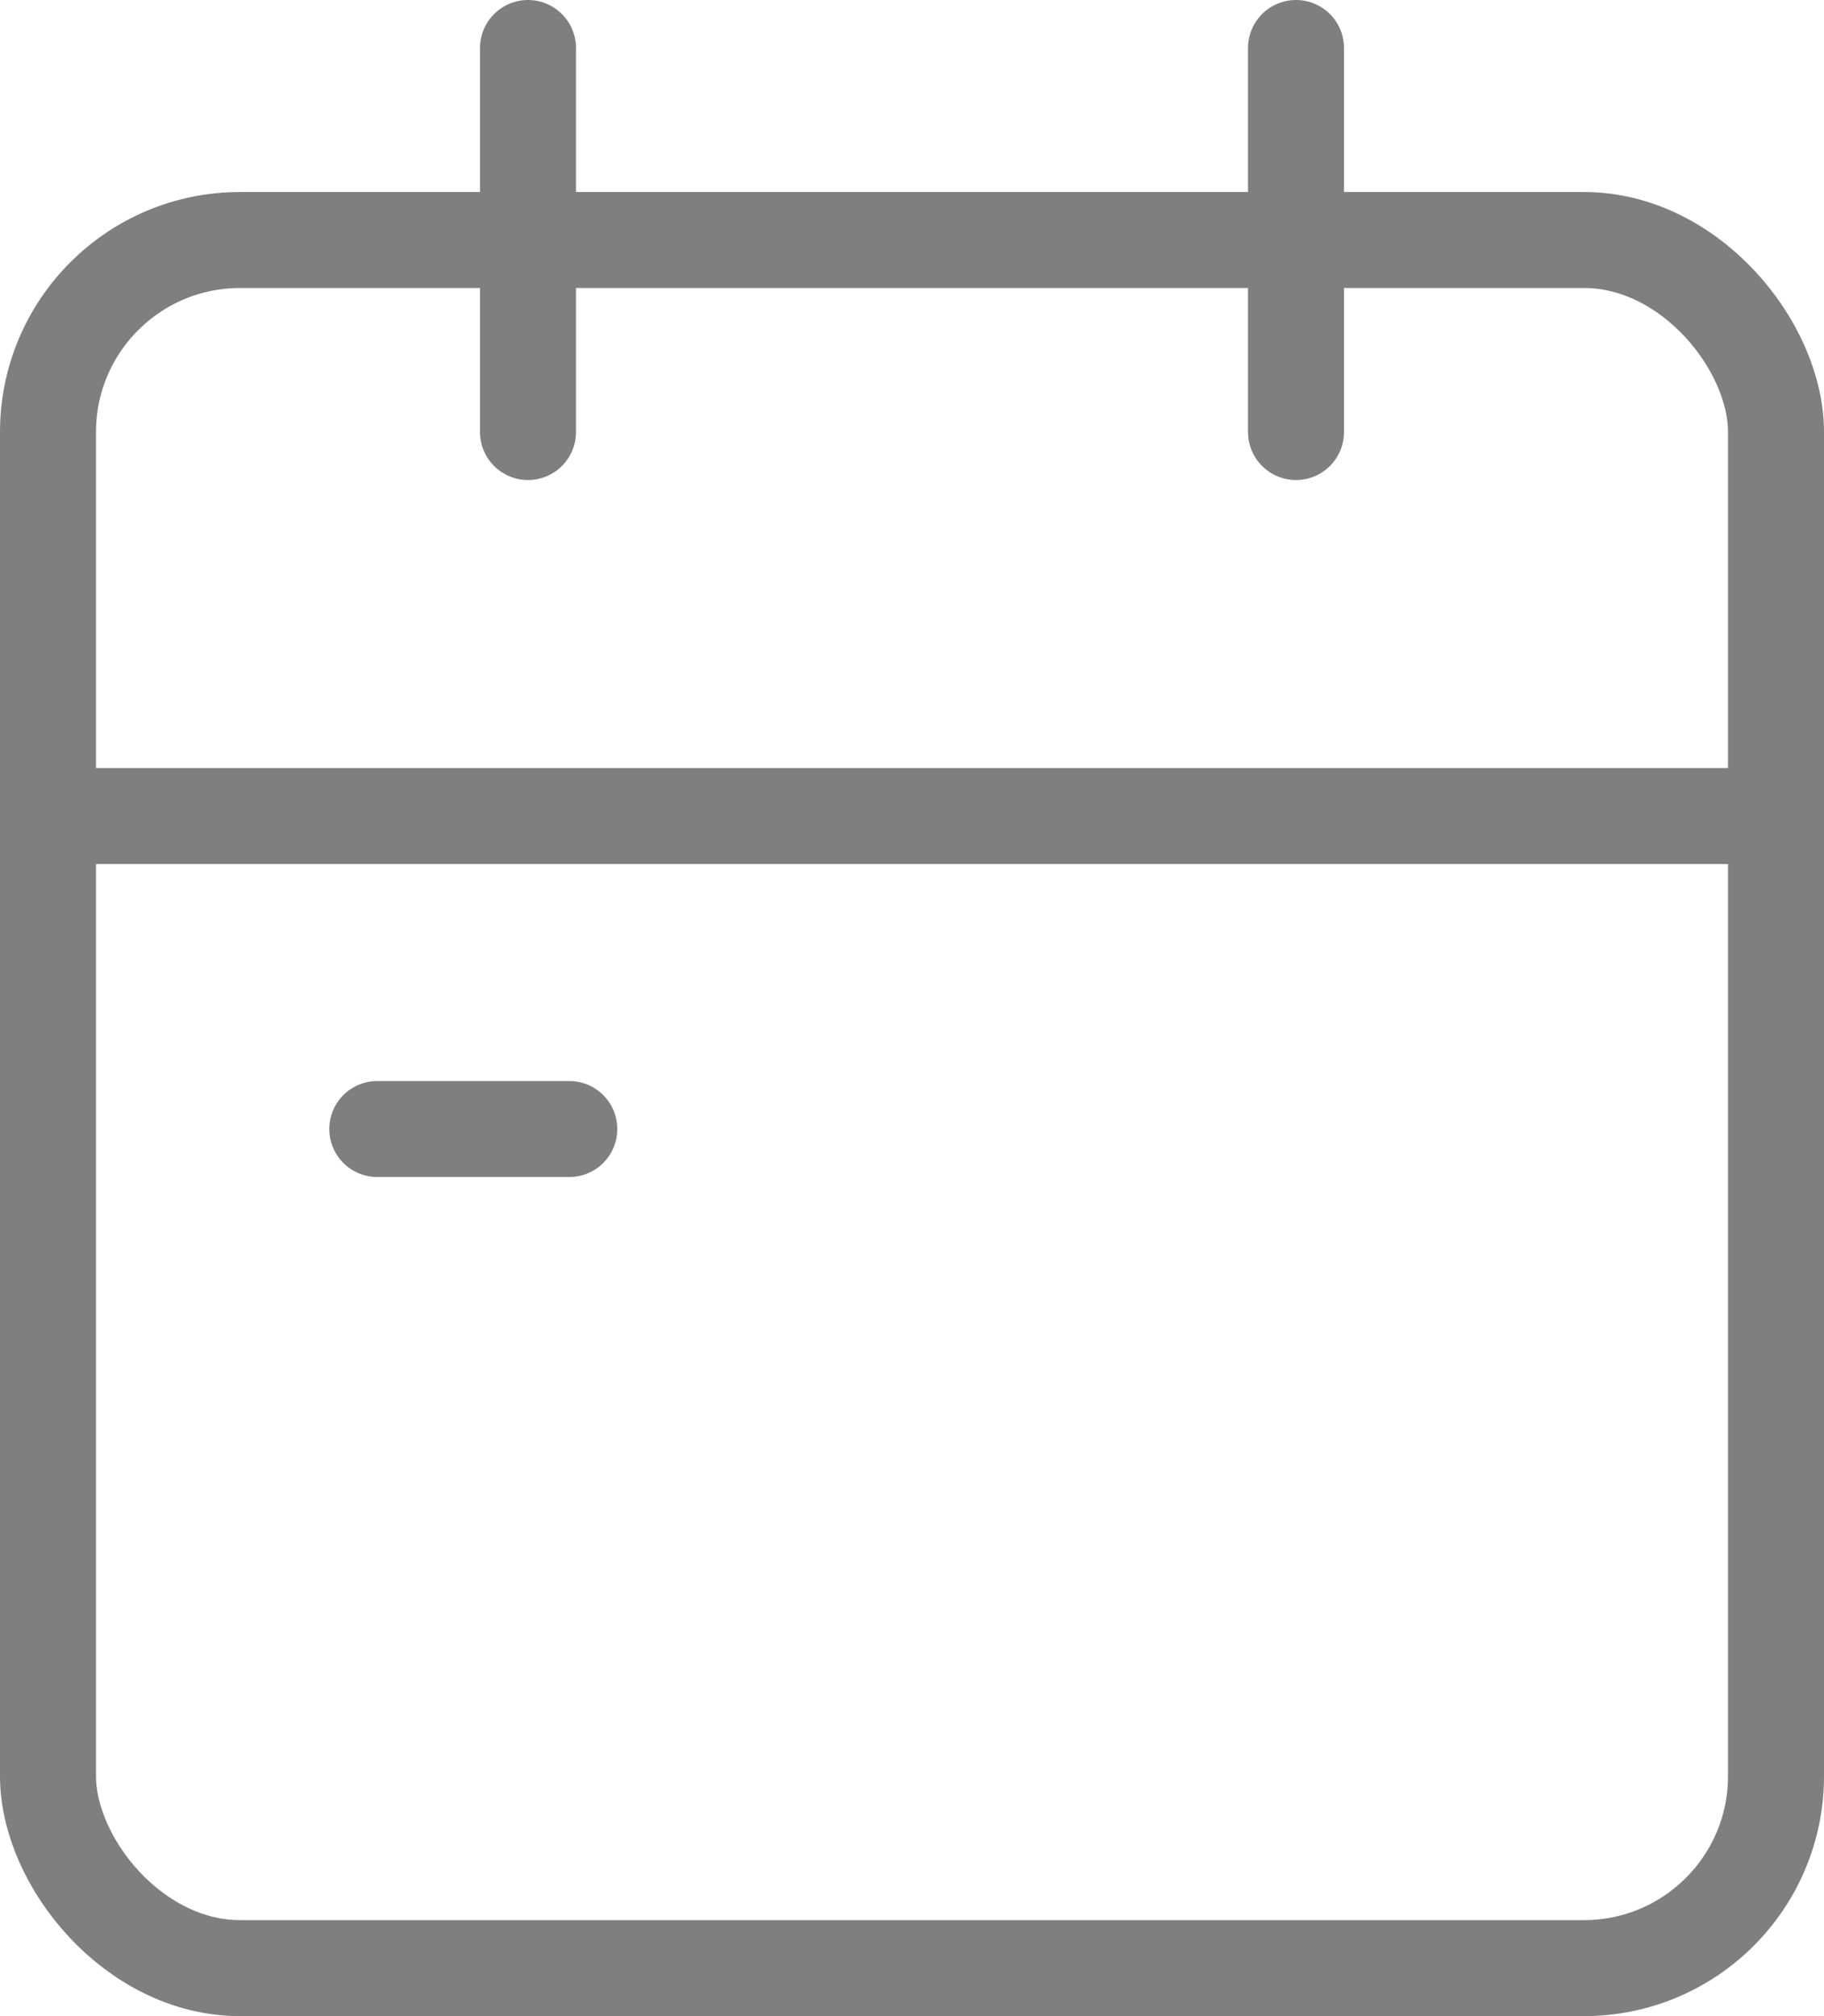
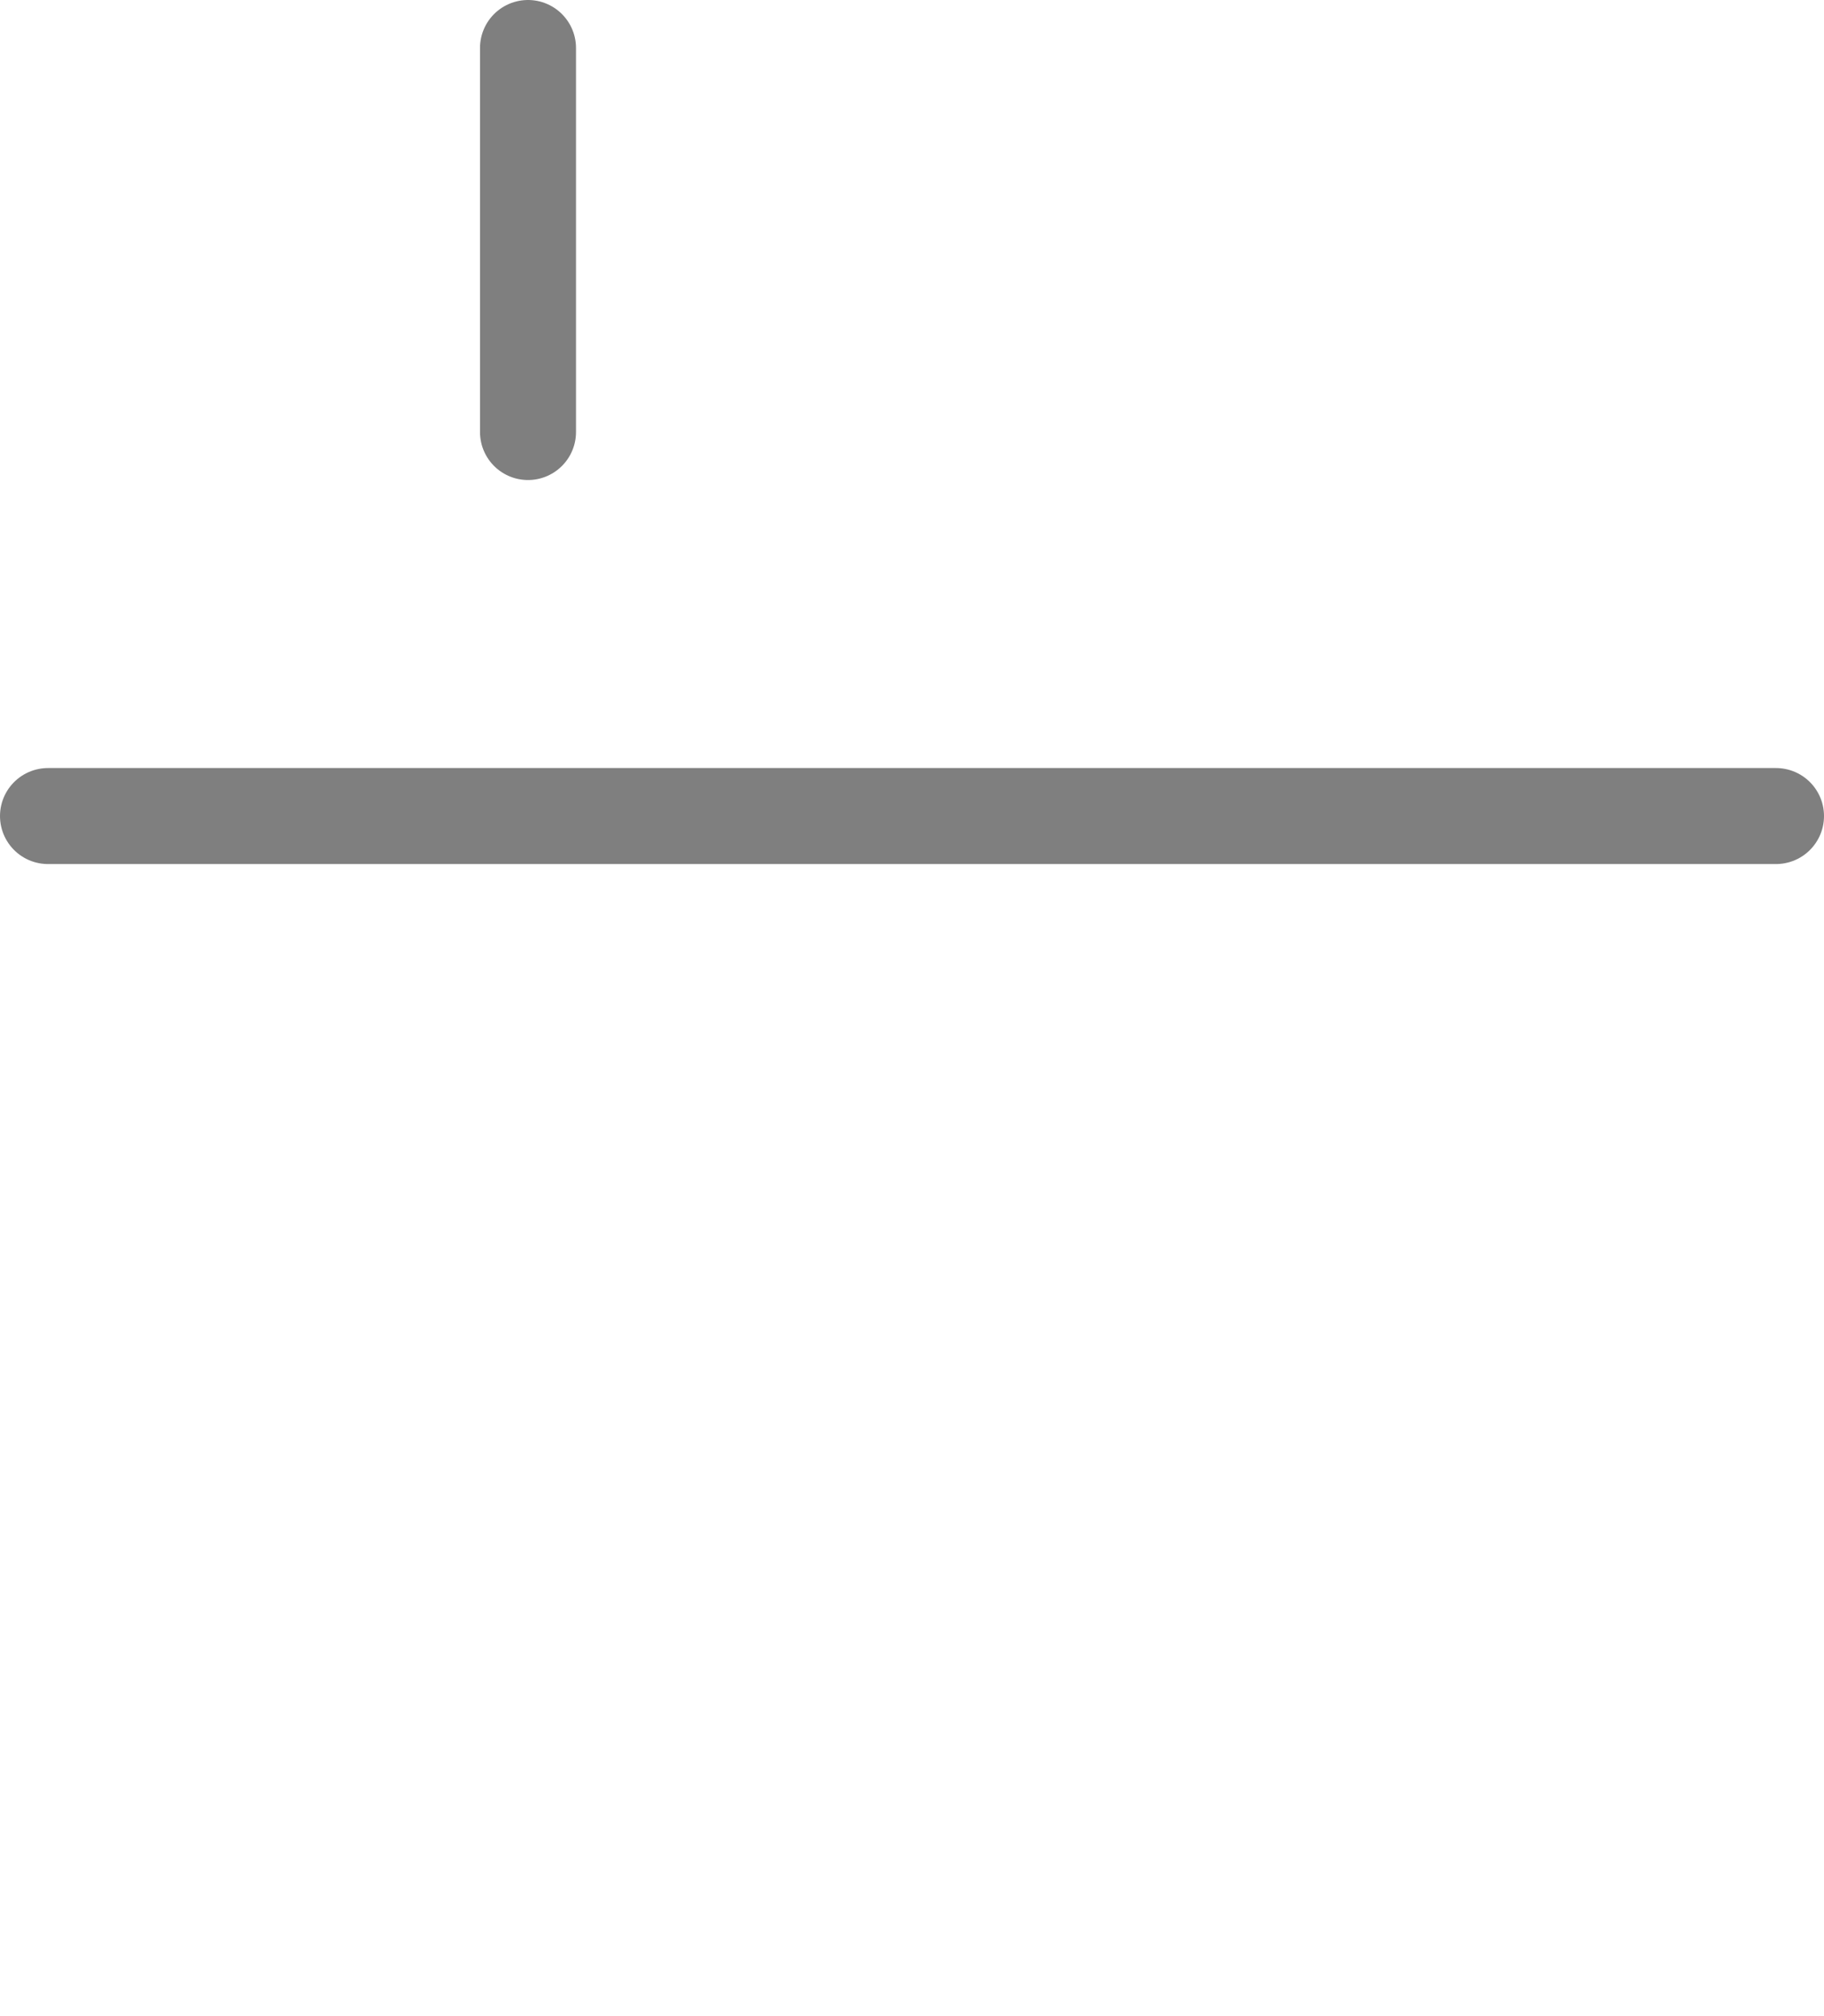
<svg xmlns="http://www.w3.org/2000/svg" id="Layer_1" data-name="Layer 1" viewBox="0 0 19 21">
  <defs>
    <style>.cls-1{fill:none;stroke:#7f7f7f;stroke-linecap:round;stroke-miterlimit:10;}</style>
  </defs>
-   <rect class="cls-1" x="0.5" y="2.5" width="18" height="18" rx="2" />
-   <line class="cls-1" x1="13.5" y1="0.5" x2="13.5" y2="4.5" />
  <line class="cls-1" x1="5.5" y1="0.5" x2="5.5" y2="4.5" />
  <line class="cls-1" x1="0.5" y1="8.5" x2="18.5" y2="8.5" />
-   <polyline class="cls-1" points="5.93 11.76 4.93 11.76 3.93 11.76" />
</svg>